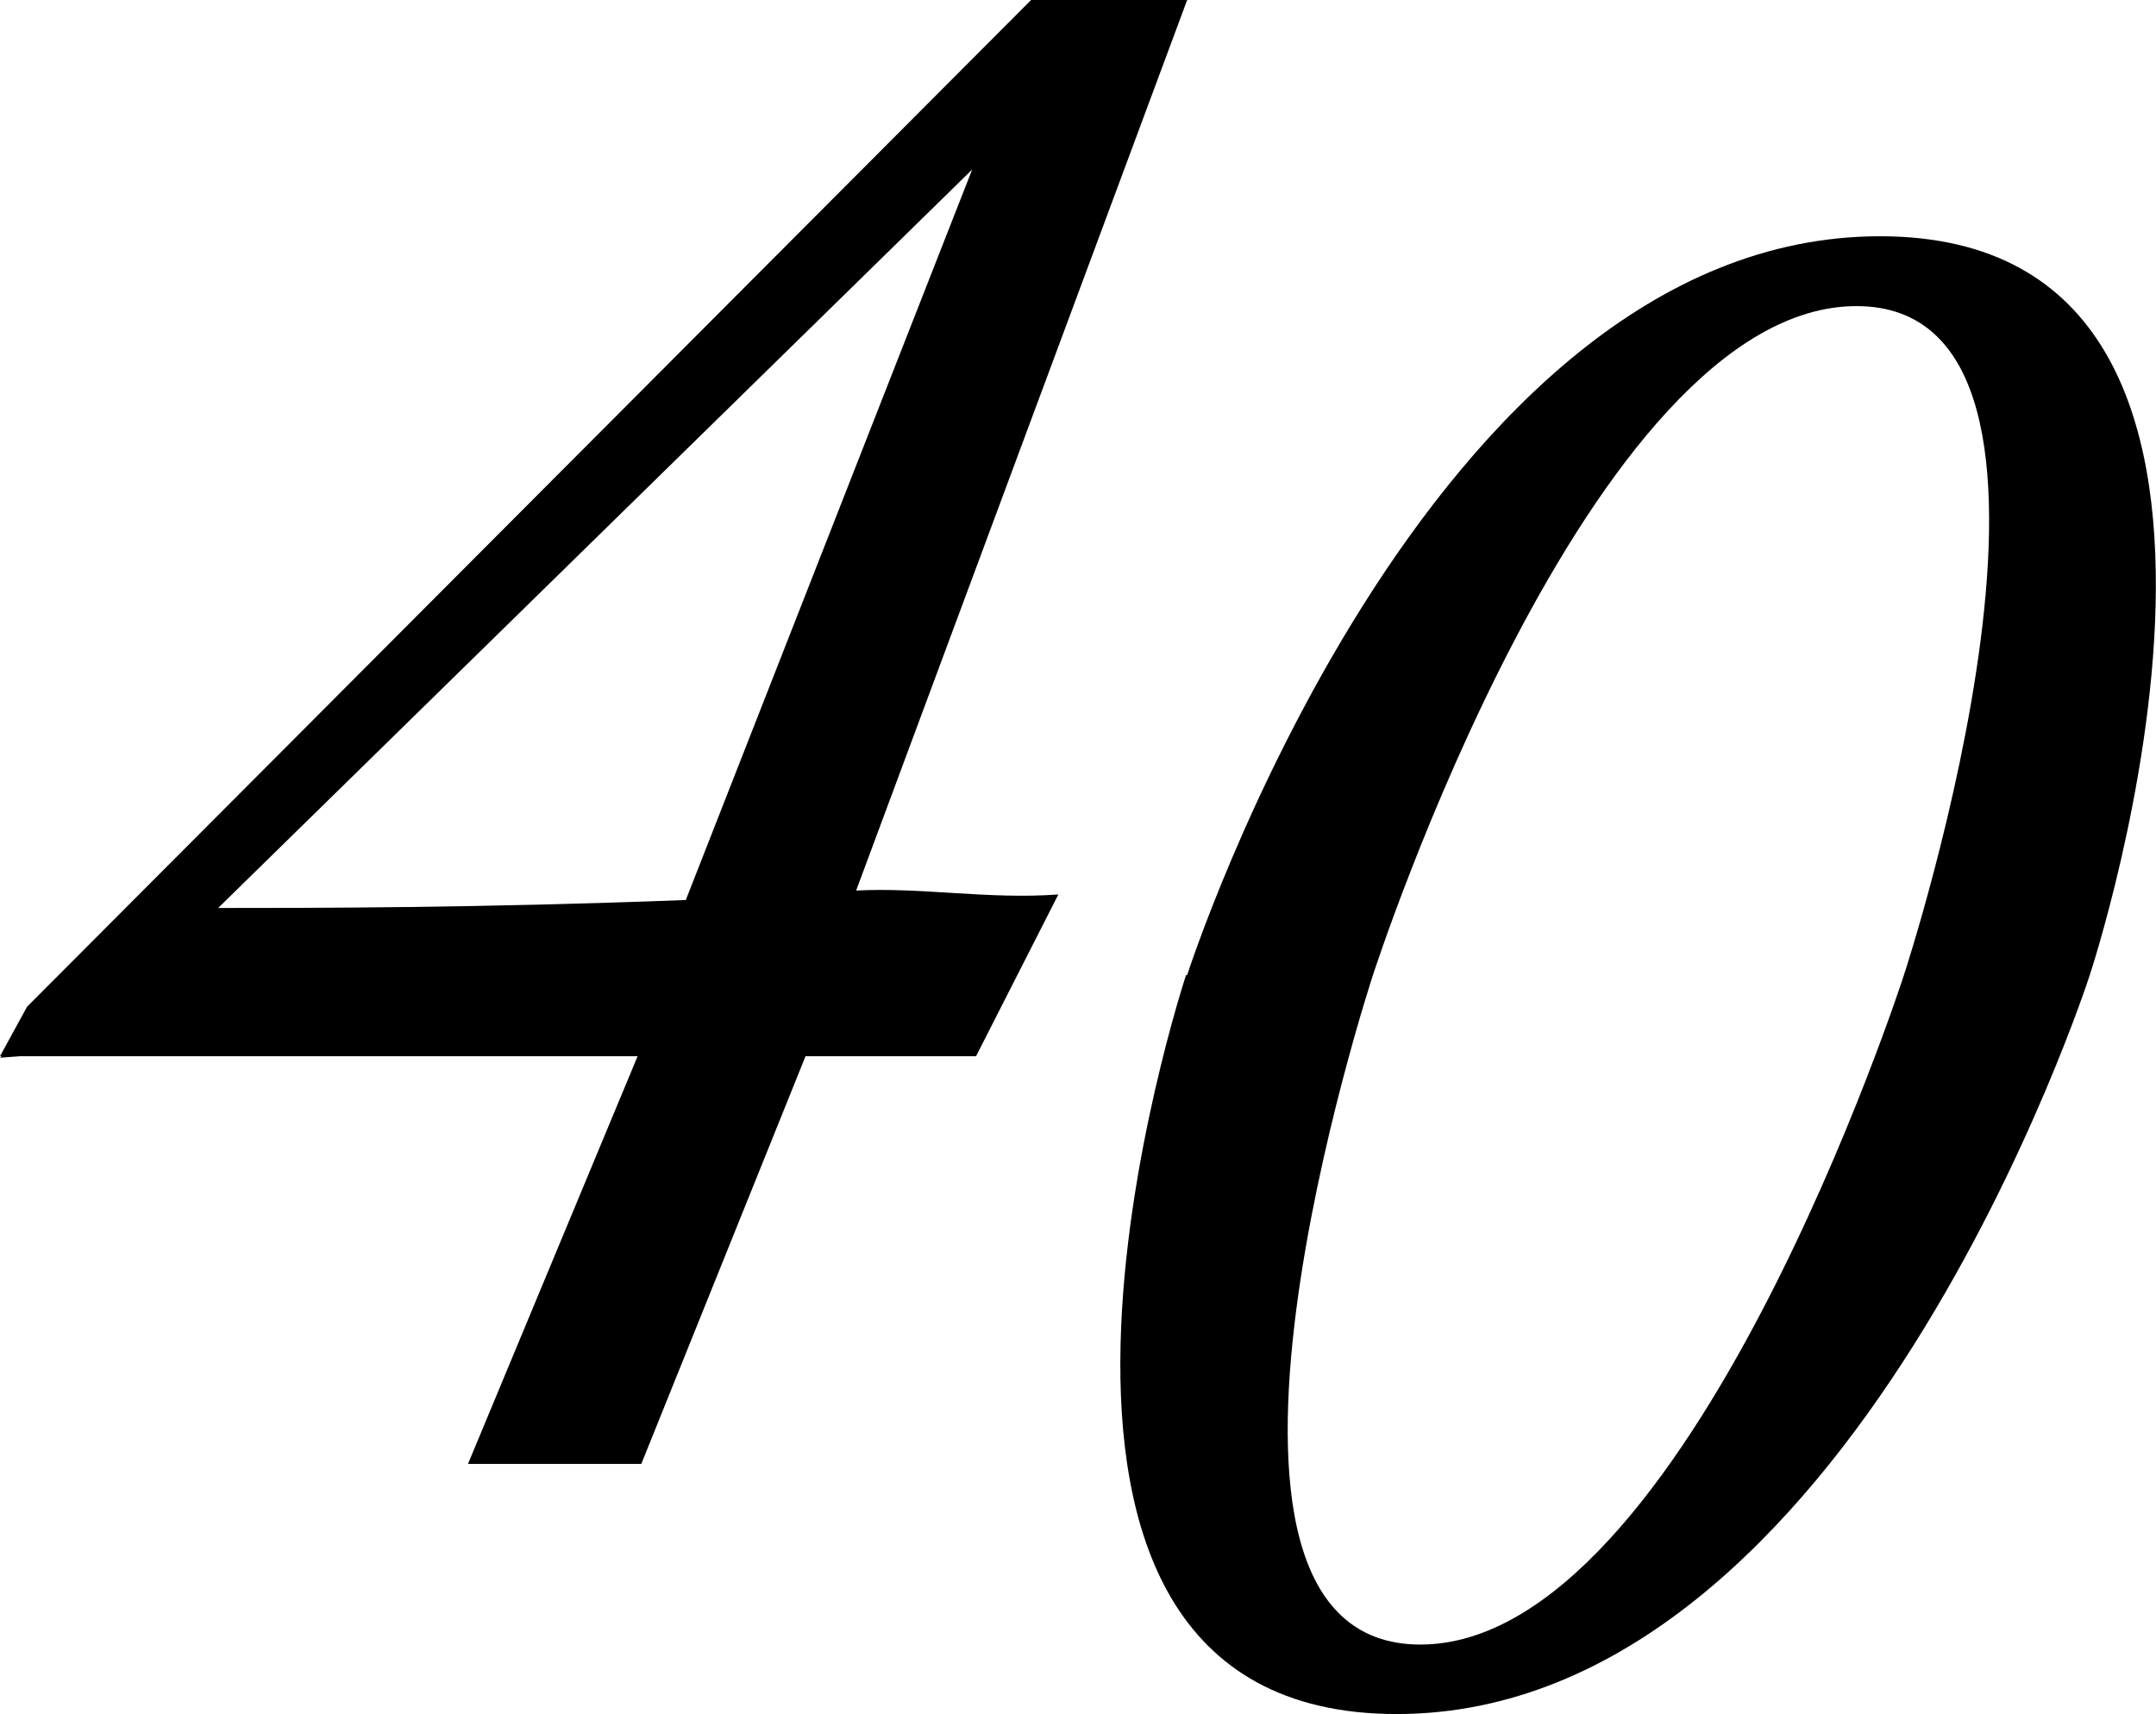
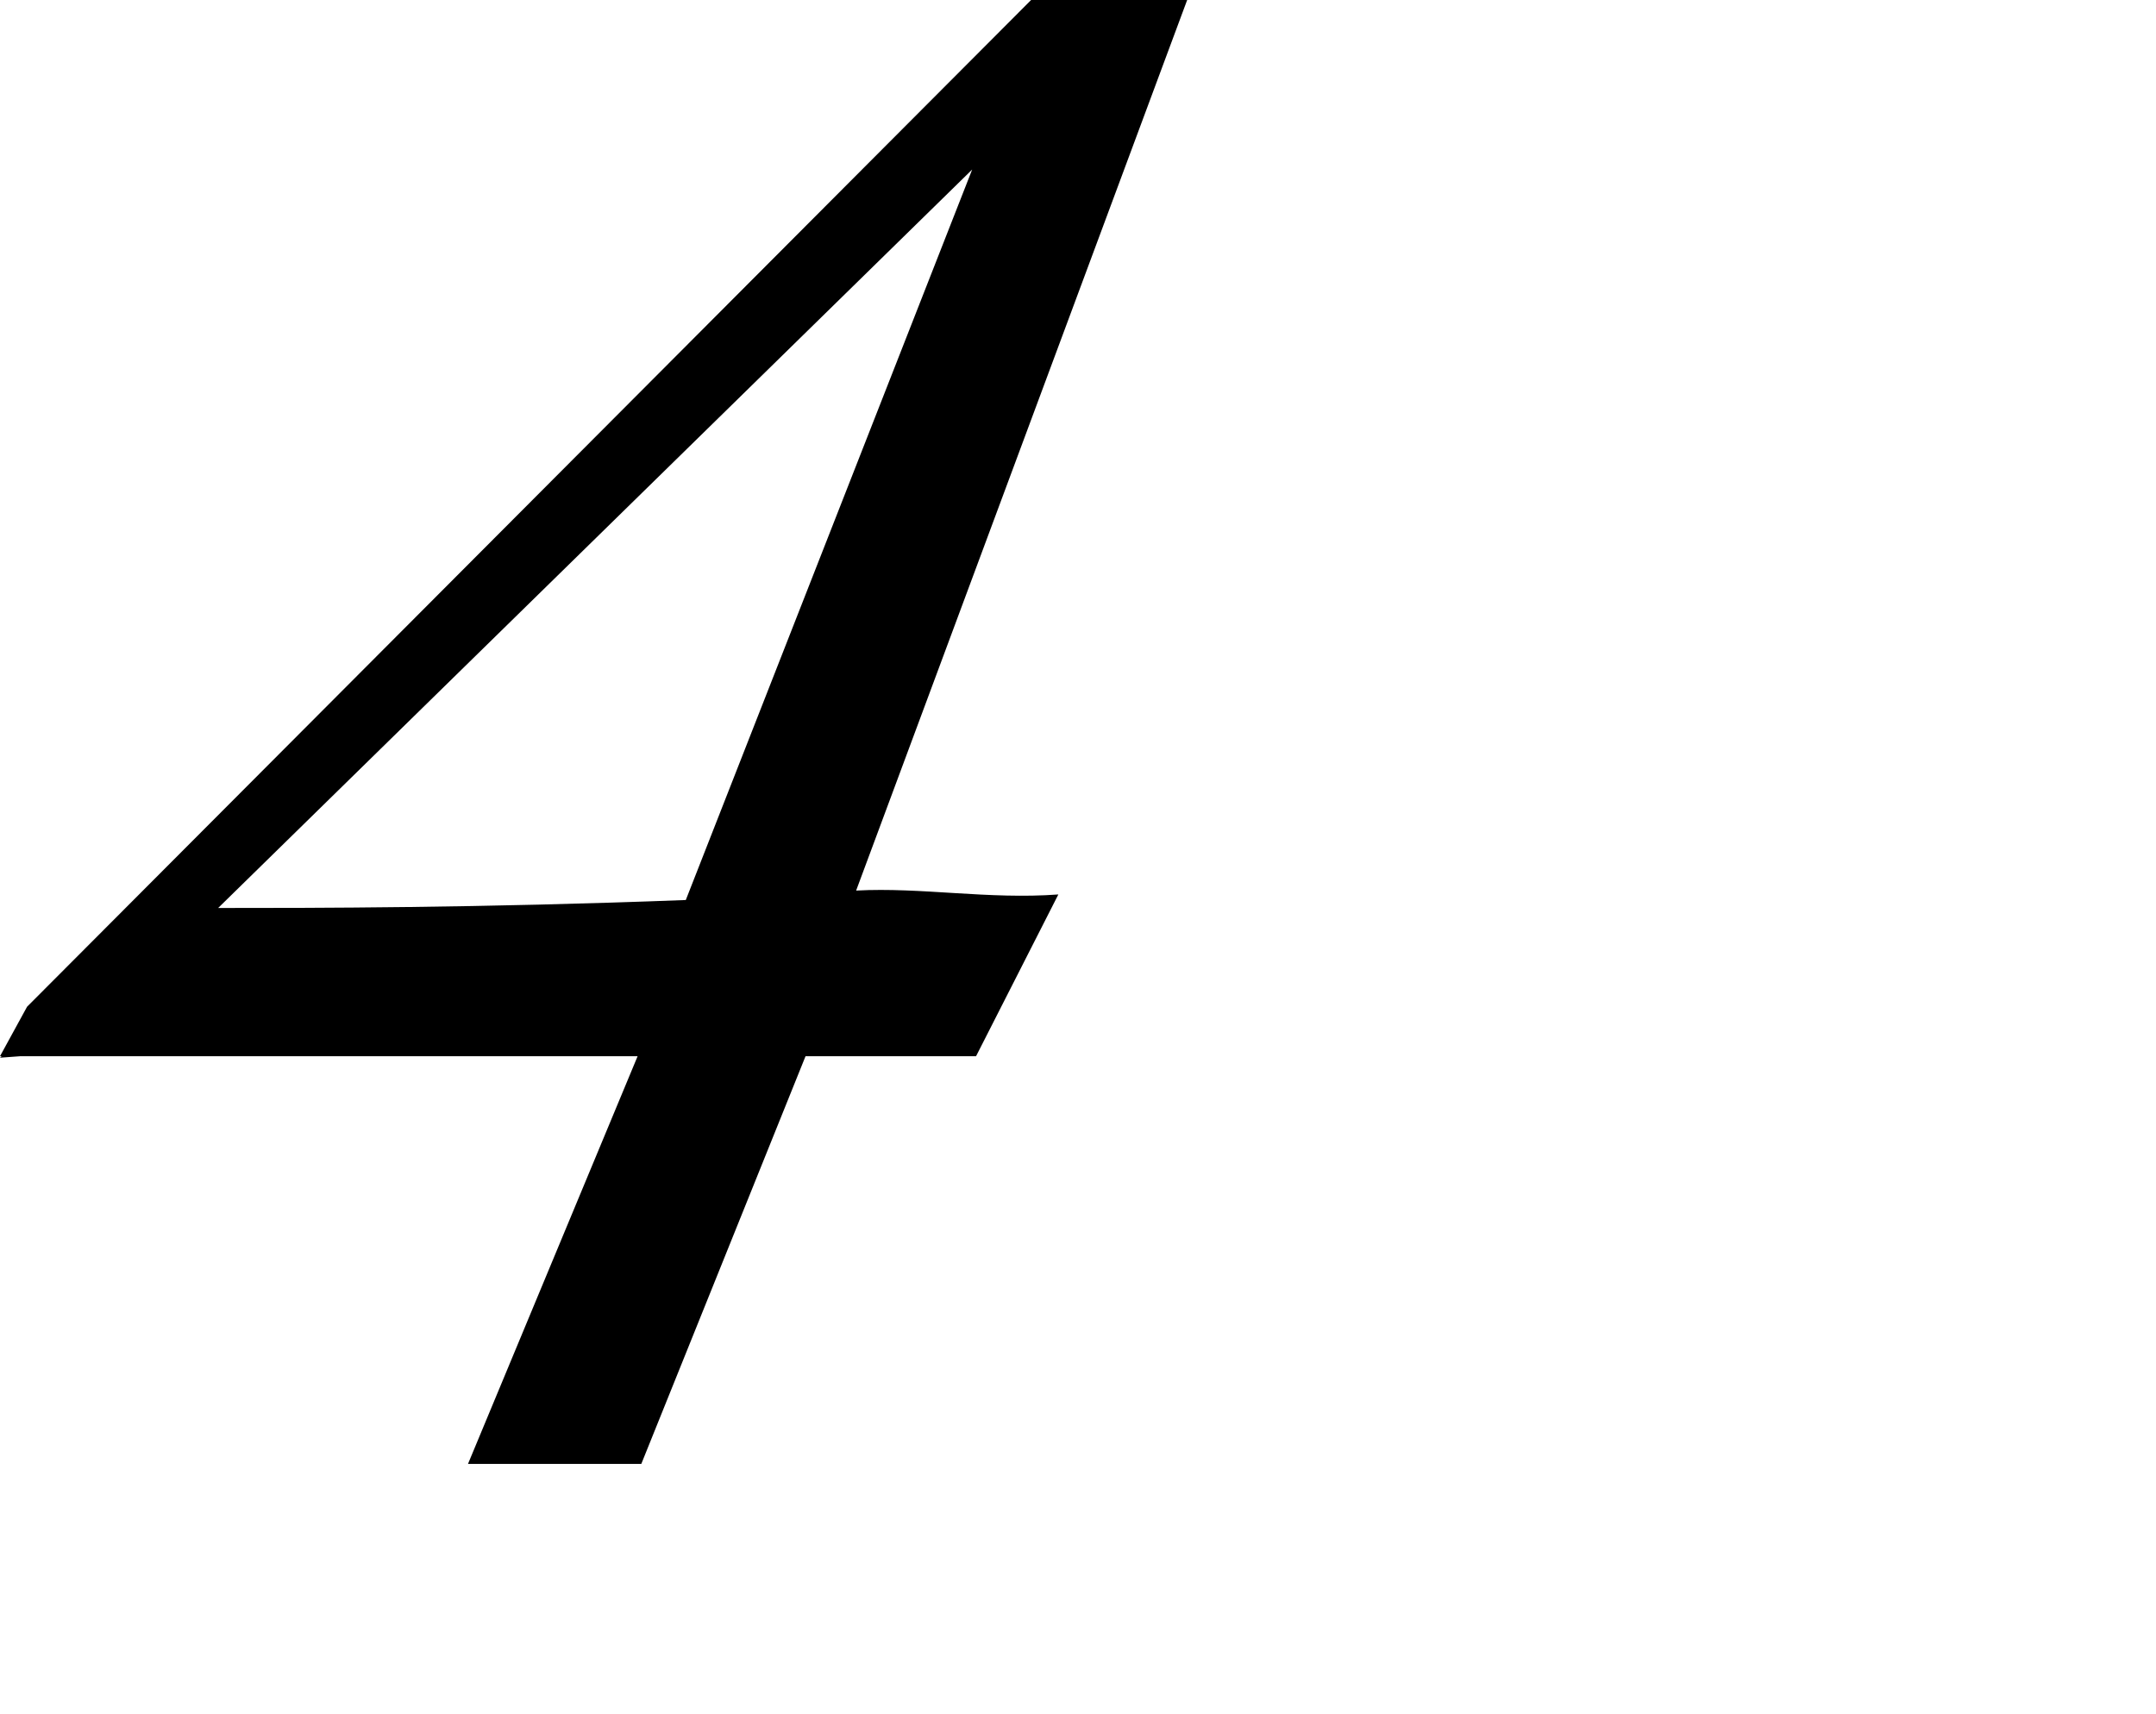
<svg xmlns="http://www.w3.org/2000/svg" viewBox="0 0 116.32 92.5">
  <path d="m64.05 0h-8.42l-54.17 54.33-1.46 2.67h.09l-.09.08 1.09-.08h33.31l-9.15 22h9.35l8.86-22h9.2l4.44-8.73c-3.76.28-7.41-.4-10.91-.21zm-52.28 49 40.68-39.85-15.45 39.42c-11.14.43-20.1.43-25.23.43z" fill-rule="evenodd" />
-   <path d="m101.43 12.75c-24.57 0-37.38 39.87-37.38 39.87h-.06s-13.21 39.88 11.36 39.88 37.39-39.86 37.39-39.86 13.26-39.89-11.31-39.89zm1.29 39.87s-11.65 36.13-26.09 36.13-2.56-36.12-2.56-36.12 11.65-36.11 26.09-36.11 2.56 36.1 2.56 36.1z" />
</svg>